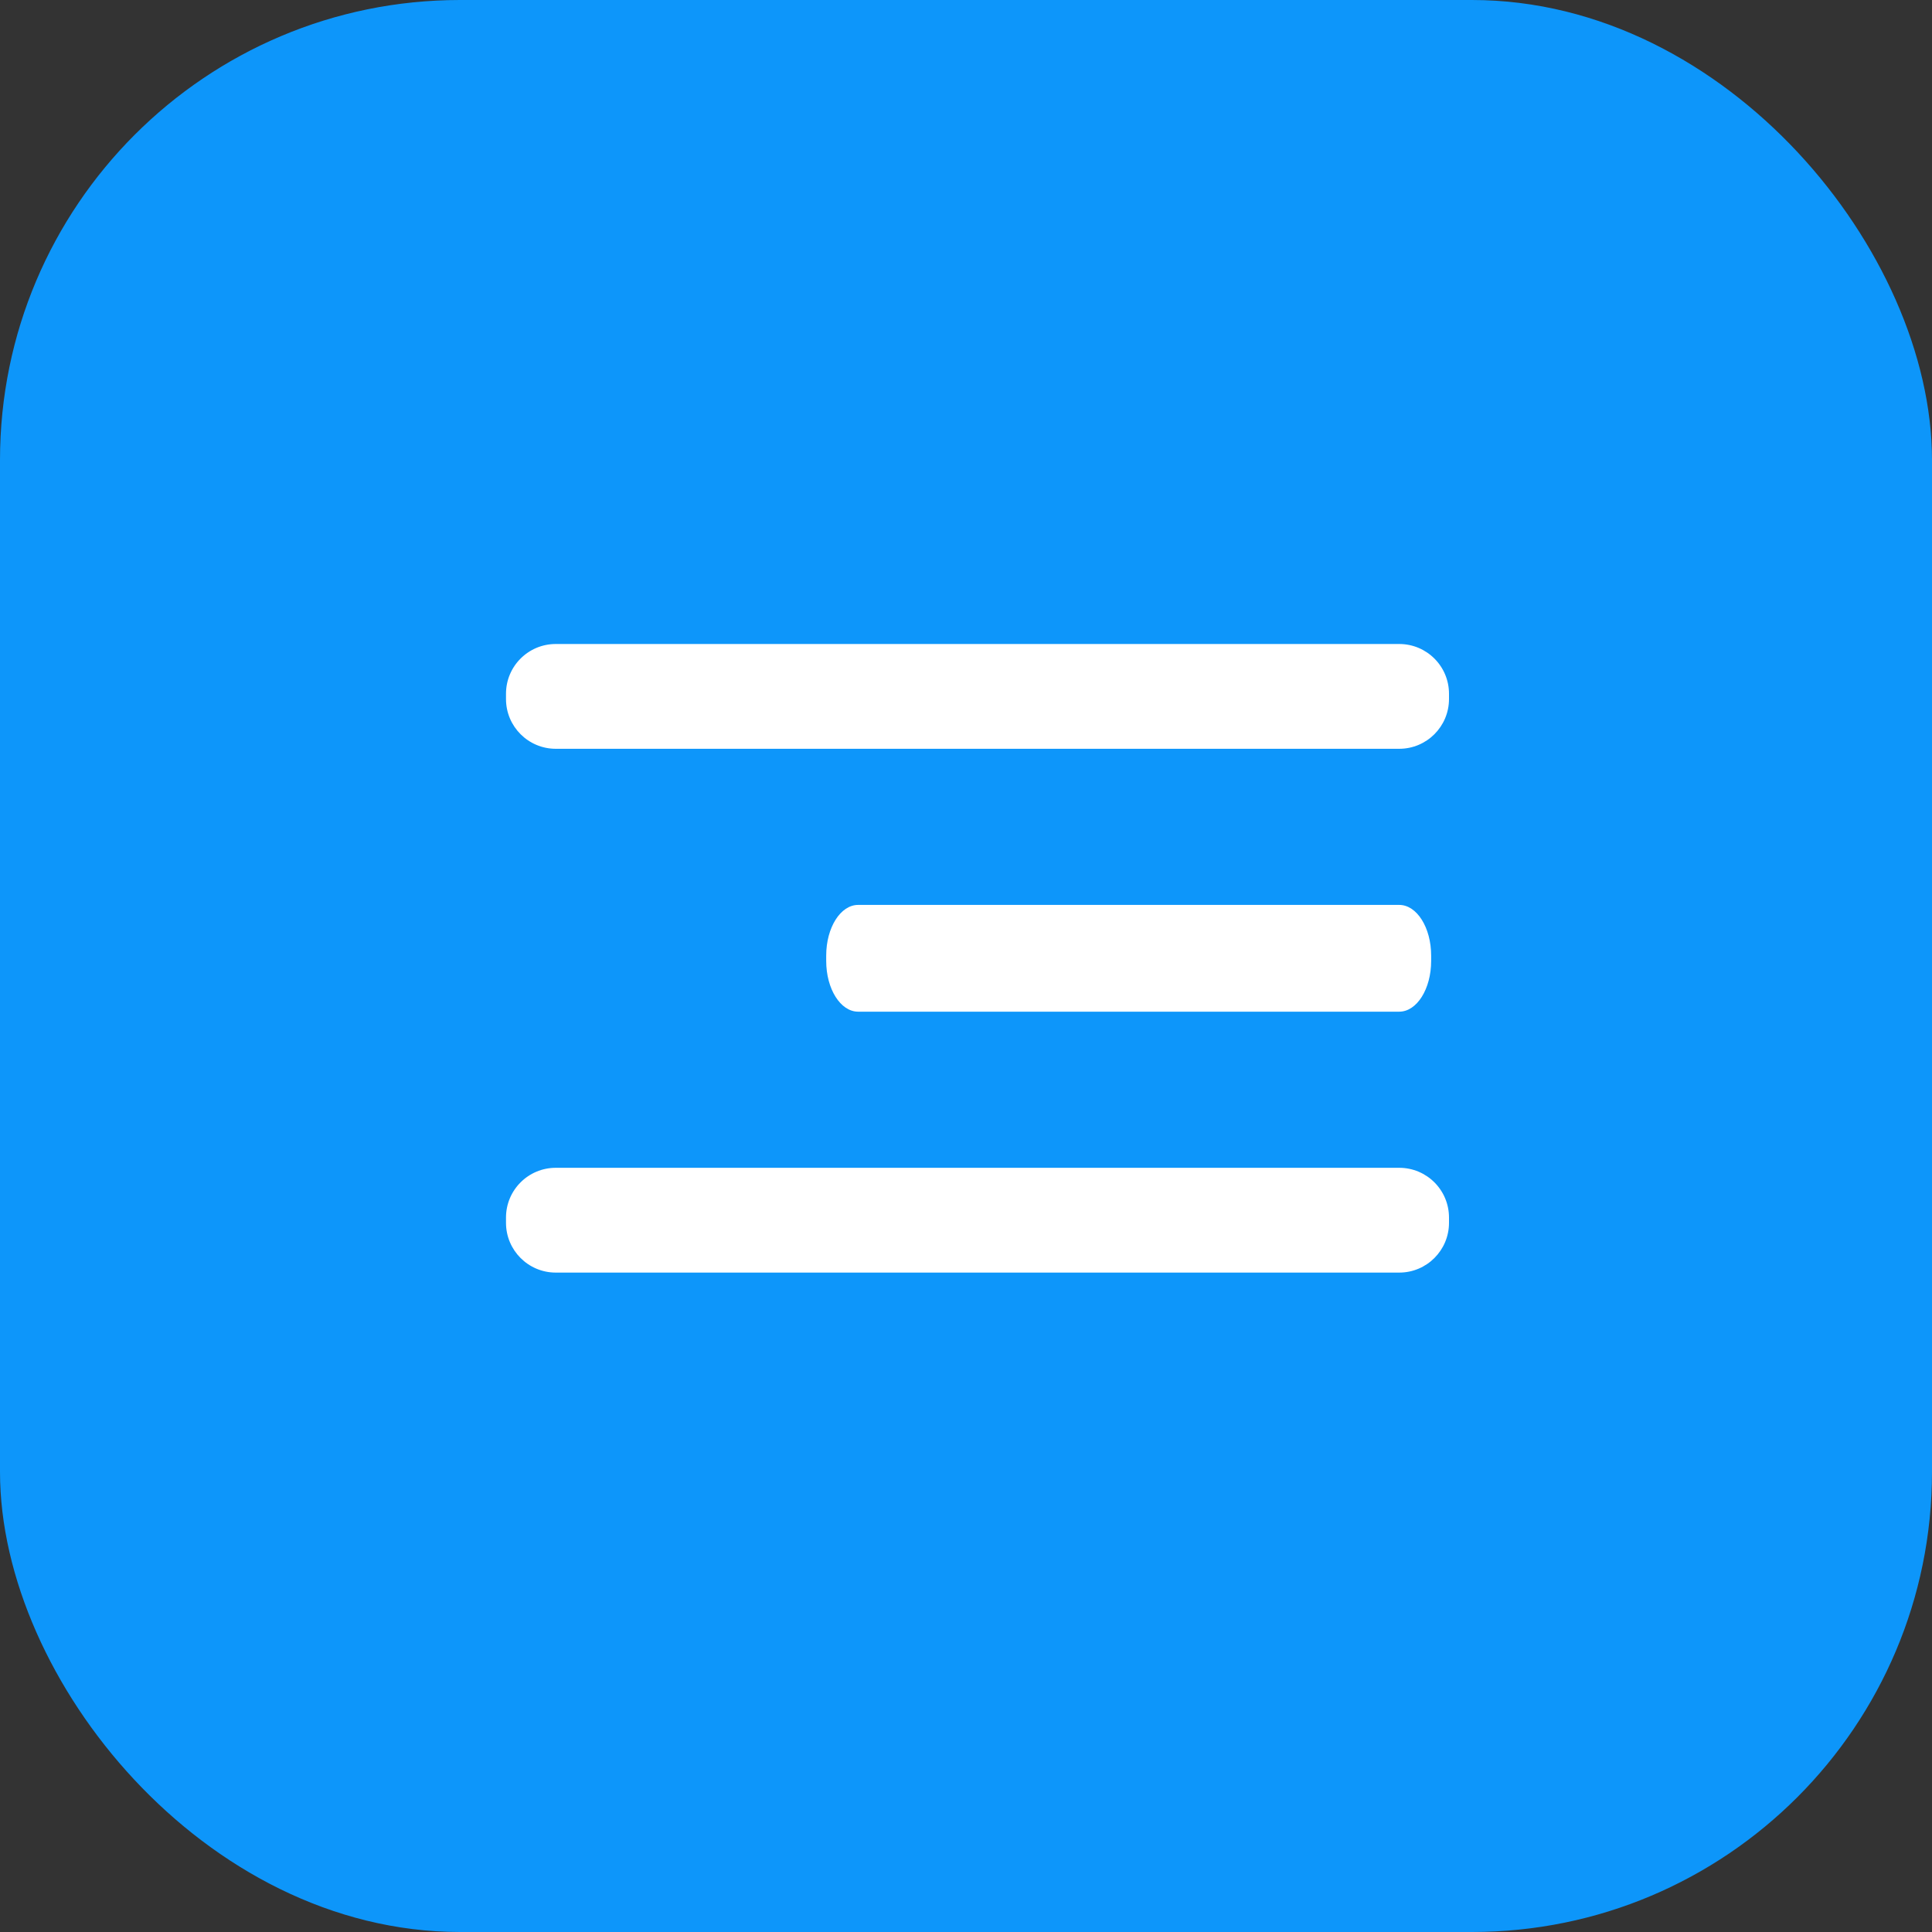
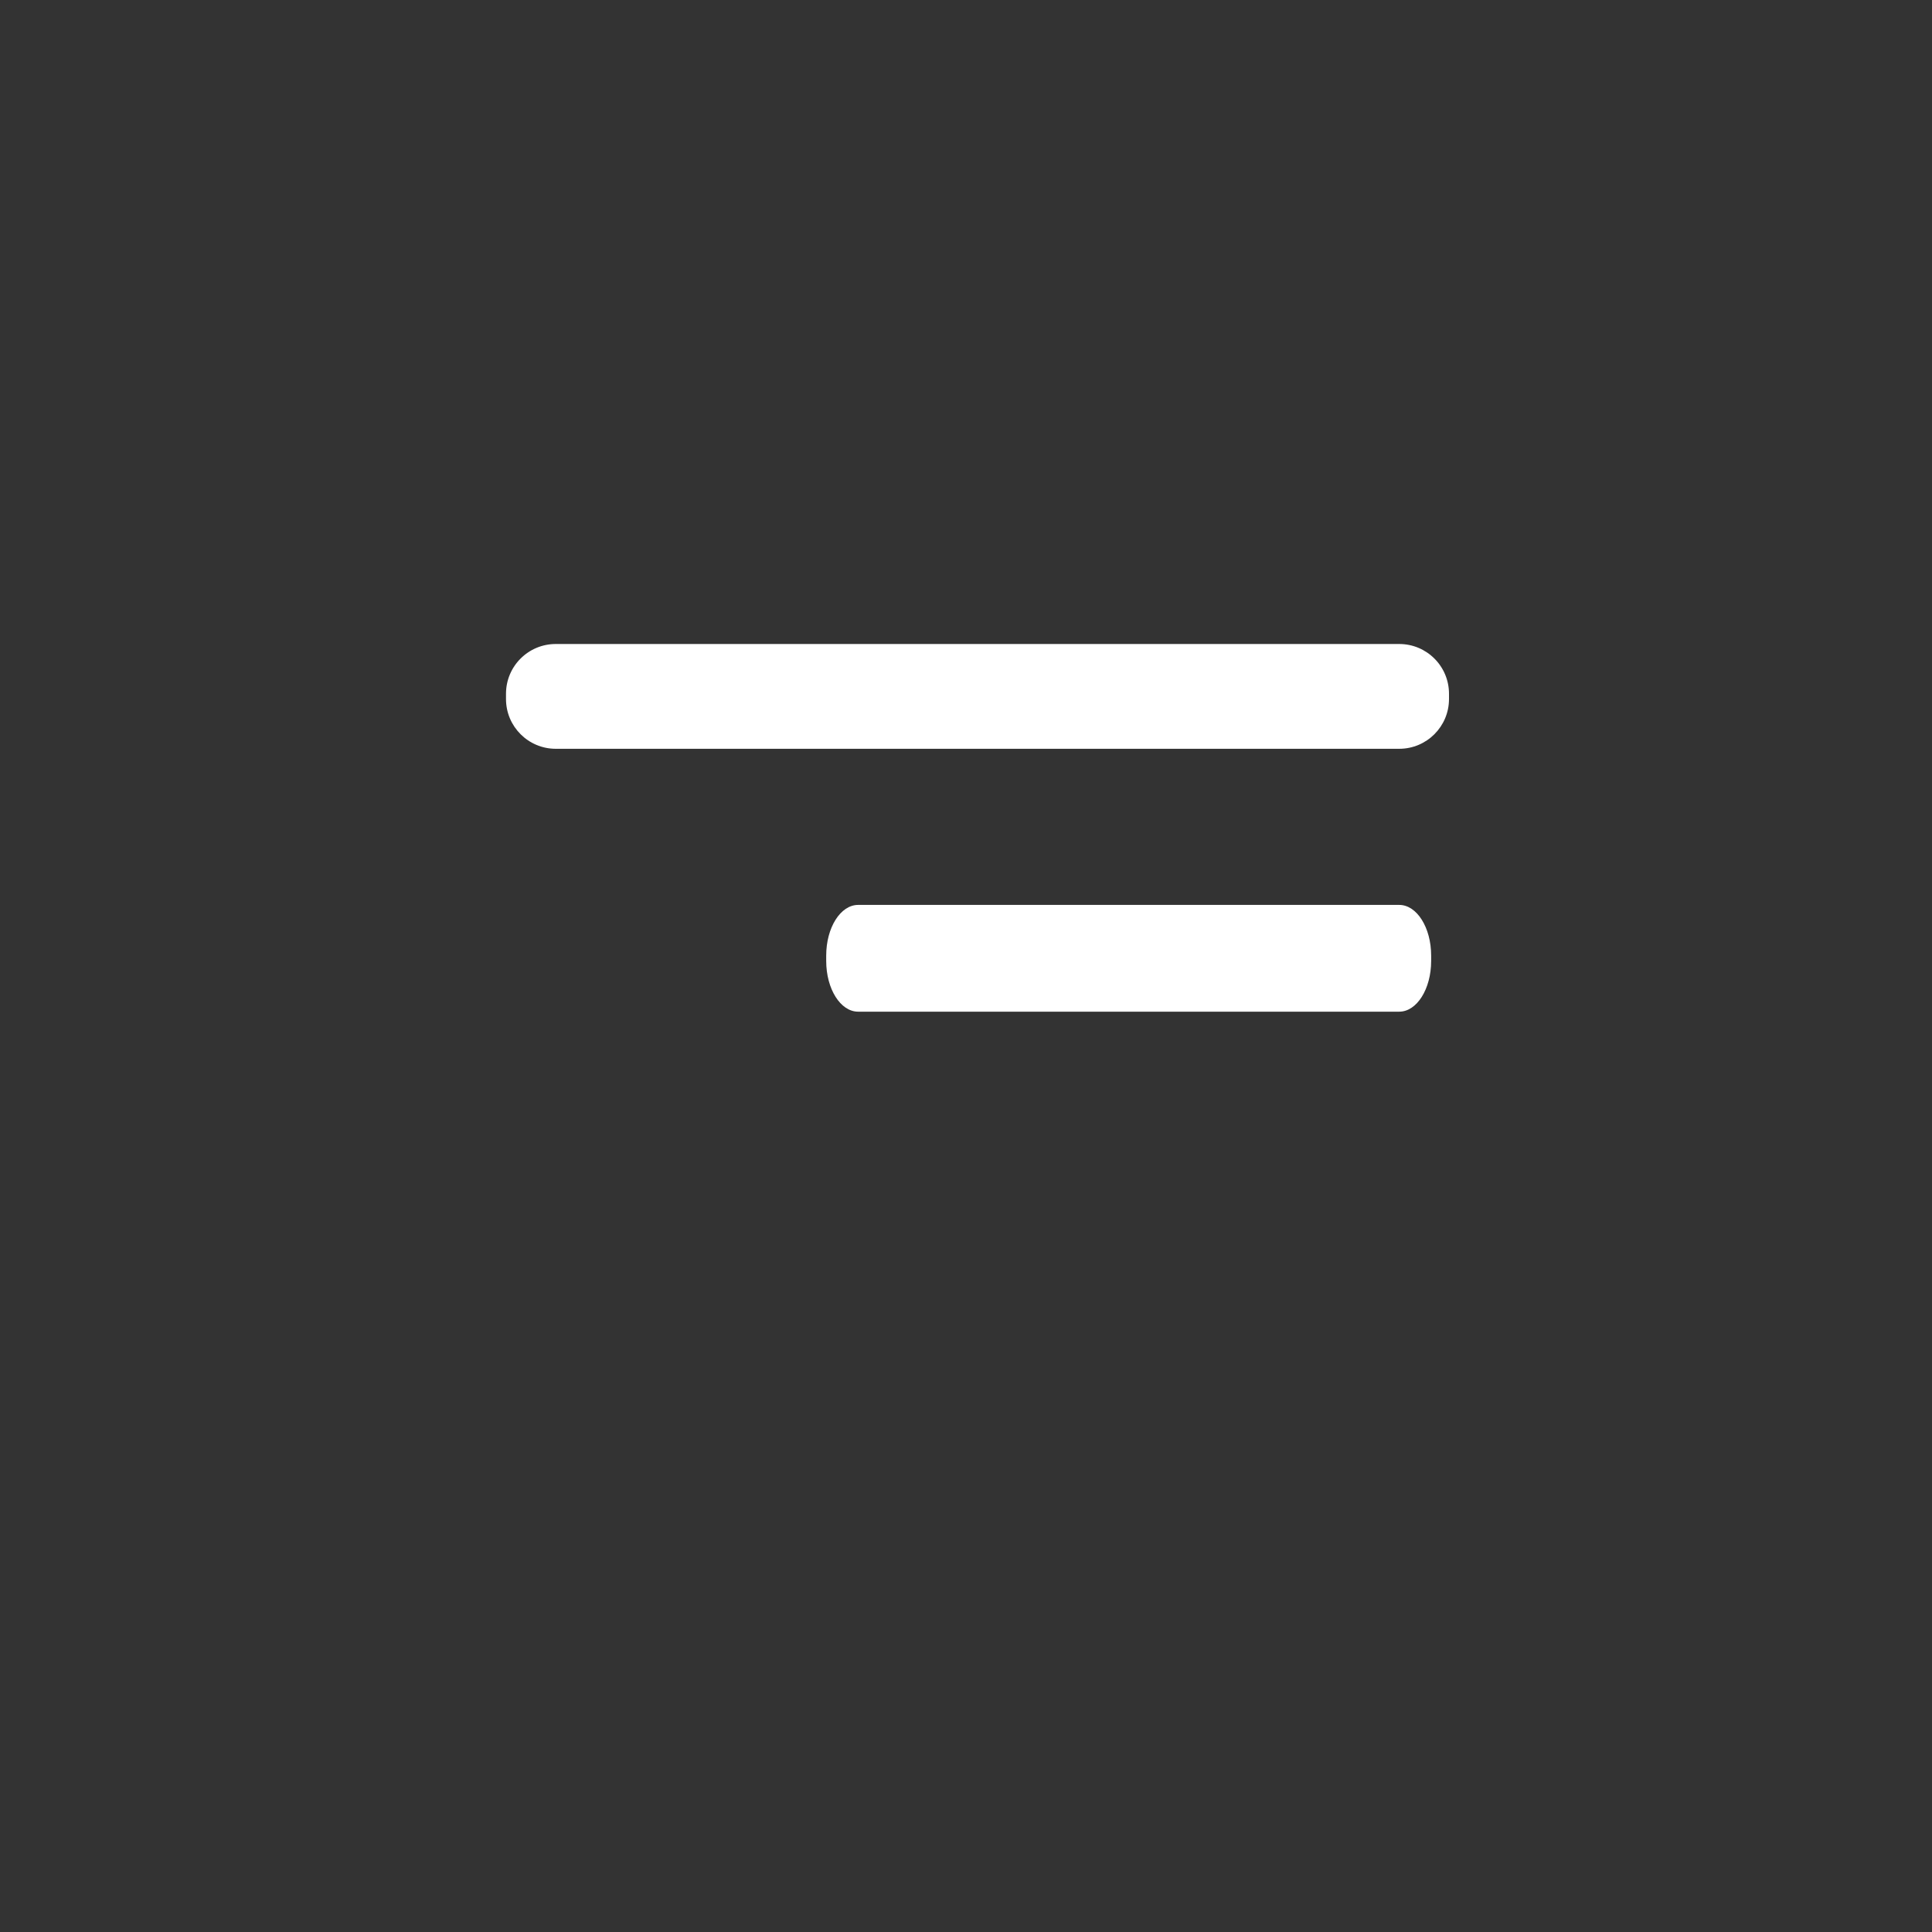
<svg xmlns="http://www.w3.org/2000/svg" width="42" height="42" viewBox="0 0 42 42" fill="none">
  <rect x="0" y="0" width="42" height="42" fill="#333333" stroke="none" />
-   <rect x="0.5" y="0.5" width="41" height="41" rx="9.5" fill="#0D96FA" stroke="#0D96FA" />
  <path d="M30.418 19.672H18.655C18.272 19.672 17.961 20.165 17.961 20.774V20.89C17.961 21.499 18.272 21.993 18.655 21.993H30.418C30.801 21.993 31.112 21.499 31.112 20.89V20.774C31.112 20.165 30.801 19.672 30.418 19.672Z" fill="white" />
-   <path d="M30.418 25.387H12.082C11.484 25.387 11 25.871 11 26.469V26.583C11 27.18 11.484 27.665 12.082 27.665H30.418C31.016 27.665 31.5 27.18 31.5 26.583V26.469C31.5 25.871 31.016 25.387 30.418 25.387Z" fill="white" />
  <path d="M30.418 14H12.082C11.484 14 11 14.484 11 15.082V15.196C11 15.793 11.484 16.278 12.082 16.278H30.418C31.016 16.278 31.5 15.793 31.5 15.196V15.082C31.5 14.484 31.016 14 30.418 14Z" fill="white" />
</svg>